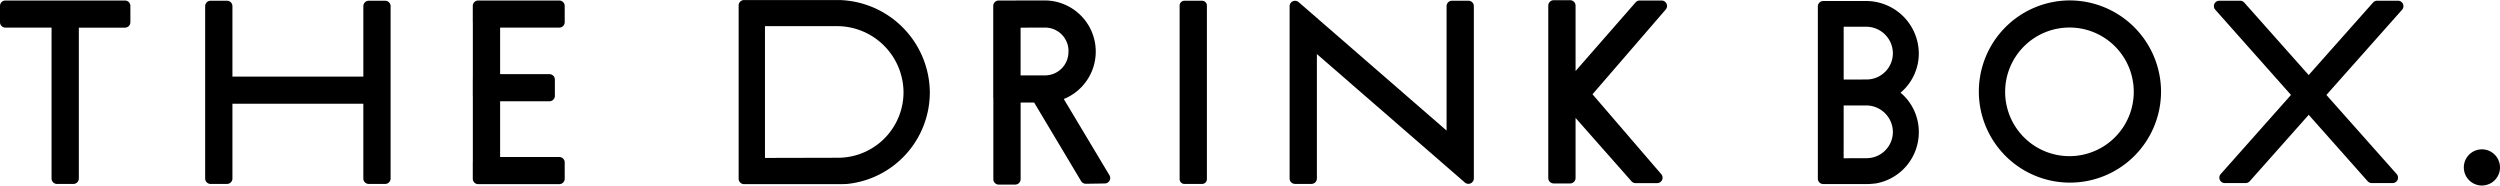
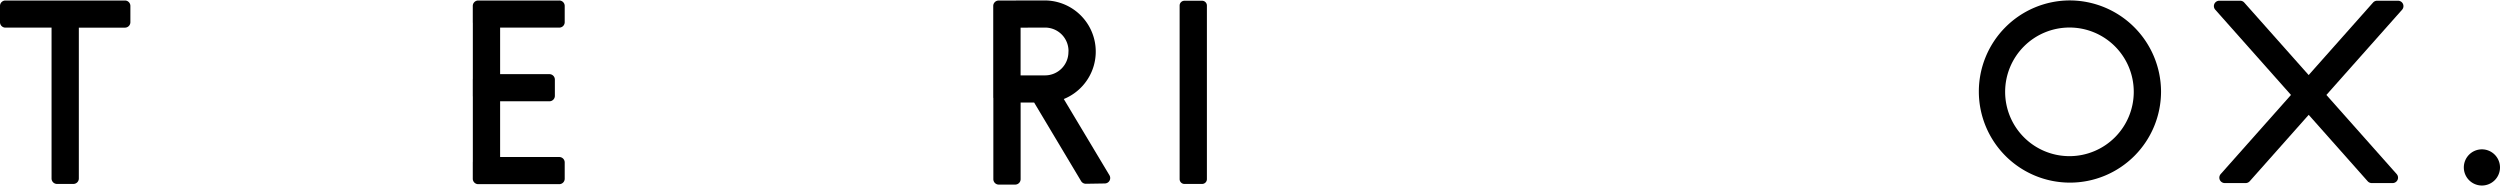
<svg xmlns="http://www.w3.org/2000/svg" width="269.511" height="20" viewBox="0 0 269.511 20">
  <g id="logo_db" transform="translate(-1113.307 -203.711)" style="isolation: isolate">
    <path id="パス_453" data-name="パス 453" d="M1351.337,218.038a1.95,1.95,0,1,0,1.95,1.95A1.952,1.952,0,0,0,1351.337,218.038Z" transform="translate(29.531 1.773)" />
    <path id="パス_454" data-name="パス 454" d="M1126.776,203.759h-12.882a.587.587,0,0,0-.587.585V206.1a.586.586,0,0,0,.587.584h4.971V222.95a.586.586,0,0,0,.586.584h1.768a.586.586,0,0,0,.587-.584V206.685h4.97a.586.586,0,0,0,.587-.584v-1.757A.587.587,0,0,0,1126.776,203.759Z" transform="translate(0 0.006)" />
    <path id="パス_455" data-name="パス 455" d="M1167.934,203.759H1159.2a.586.586,0,0,0-.586.585V206.1a.539.539,0,0,0,.006.083V212.2a.535.535,0,0,0-.006.084v1.757a.521.521,0,0,0,.006.083v7.007a.545.545,0,0,0-.006.084v1.759a.585.585,0,0,0,.586.584h8.737a.586.586,0,0,0,.587-.584v-1.759a.585.585,0,0,0-.587-.583h-6.376v-6.008h5.315a.586.586,0,0,0,.587-.584v-1.757a.586.586,0,0,0-.587-.584h-5.315v-5.017h6.376a.586.586,0,0,0,.587-.584v-1.757A.587.587,0,0,0,1167.934,203.759Z" transform="translate(5.661 0.006)" />
-     <path id="パス_456" data-name="パス 456" d="M1152.262,203.781H1150.5a.586.586,0,0,0-.587.584v7.593H1135.8v-7.593a.586.586,0,0,0-.586-.584h-1.767a.586.586,0,0,0-.587.584v18.582a.586.586,0,0,0,.587.584h1.767a.586.586,0,0,0,.586-.584v-8.064h14.111v8.064a.586.586,0,0,0,.587.584h1.766a.586.586,0,0,0,.587-.584V204.365A.586.586,0,0,0,1152.262,203.781Z" transform="translate(2.564 0.009)" />
    <path id="長方形_84" data-name="長方形 84" d="M.519,0h1.9A.518.518,0,0,1,2.94.518V19.231a.518.518,0,0,1-.518.518H.519A.519.519,0,0,1,0,19.231V.519A.519.519,0,0,1,.519,0Z" transform="translate(1240.476 203.792)" />
-     <path id="パス_457" data-name="パス 457" d="M1256.193,203.779h-1.767a.586.586,0,0,0-.587.584v13.415l-15.948-13.847a.6.6,0,0,0-.629-.091.585.585,0,0,0-.344.532v18.572a.586.586,0,0,0,.587.584h1.767a.585.585,0,0,0,.586-.584V209.529l15.947,13.845a.587.587,0,0,0,.974-.44V204.363A.585.585,0,0,0,1256.193,203.779Z" transform="translate(15.415 0.009)" />
    <path id="パス_458" data-name="パス 458" d="M1216.1,214.38a5.515,5.515,0,0,0-1.955-10.626l-5.065.008a.585.585,0,0,0-.586.584v9.827a.512.512,0,0,0,.012.118v8.73a.585.585,0,0,0,.586.584h1.768a.586.586,0,0,0,.587-.584v-8.262h1.457l5.063,8.471a.594.594,0,0,0,.515.286l2.041-.033a.585.585,0,0,0,.5-.883Zm.5-5.123a2.52,2.52,0,0,1-2.518,2.574h-2.639v-5.145l2.7-.007A2.523,2.523,0,0,1,1216.609,209.257Z" transform="translate(11.888 0.006)" />
-     <path id="パス_459" data-name="パス 459" d="M1273.905,203.763h-2.36a.592.592,0,0,0-.442.2l-6.473,7.4v-7.049a.586.586,0,0,0-.587-.584h-1.768a.586.586,0,0,0-.587.584V222.9a.586.586,0,0,0,.587.584h1.768a.586.586,0,0,0,.587-.584v-6.479l6.029,6.829a.59.59,0,0,0,.441.2h2.324a.588.588,0,0,0,.532-.338.578.578,0,0,0-.087-.626l-7.414-8.615,7.894-9.139a.583.583,0,0,0,.088-.629A.6.6,0,0,0,1273.905,203.763Z" transform="translate(18.53 0.003)" />
    <path id="パス_460" data-name="パス 460" d="M1312.945,203.752a9.821,9.821,0,1,0,9.874,9.822A9.859,9.859,0,0,0,1312.945,203.752Zm6.933,9.822a6.933,6.933,0,1,1-6.933-6.9A6.922,6.922,0,0,1,1319.877,213.574Z" transform="translate(23.458 0.005)" />
    <path id="パス_461" data-name="パス 461" d="M1345.411,203.779h-2.247a.594.594,0,0,0-.44.2l-6.94,7.814-6.943-7.814a.592.592,0,0,0-.439-.2h-2.249a.591.591,0,0,0-.535.343.582.582,0,0,0,.1.628l8.16,9.187-7.576,8.53a.583.583,0,0,0-.095.628.59.59,0,0,0,.535.343h2.249a.594.594,0,0,0,.44-.2l6.357-7.157,6.356,7.158a.593.593,0,0,0,.439.2h2.249a.59.59,0,0,0,.535-.343.583.583,0,0,0-.095-.628l-7.577-8.53,8.161-9.187a.584.584,0,0,0-.44-.971Z" transform="translate(26.407 0.009)" />
-     <path id="パス_462" data-name="パス 462" d="M1298.4,209.428a5.689,5.689,0,0,0-5.558-5.62l-4.739,0a.59.59,0,0,0-.412.168.579.579,0,0,0-.175.417v18.564a.586.586,0,0,0,.587.584h3.373c.7,0,1.27,0,1.379,0,.323,0,.782-.053.935-.071a5.607,5.607,0,0,0,4.611-5.551,5.517,5.517,0,0,0-1.97-4.227A5.521,5.521,0,0,0,1298.4,209.428Zm-8.1,5.64h2.505a2.877,2.877,0,0,1,2.8,2.846,2.834,2.834,0,0,1-2.785,2.837l-2.524.008Zm2.526-2.8-2.526.008v-5.693h2.505a2.877,2.877,0,0,1,2.8,2.846A2.831,2.831,0,0,1,1292.83,212.266Z" transform="translate(21.763 0.012)" />
-     <path id="パス_463" data-name="パス 463" d="M1194.939,203.715l-10.244,0a.585.585,0,0,0-.413.169.568.568,0,0,0-.174.415V222.98a.586.586,0,0,0,.587.584h10.253c.484,0,.837-.02.87-.024a9.926,9.926,0,0,0,8.9-9.9A10.034,10.034,0,0,0,1194.939,203.715Zm-7.993,2.817,7.95,0a7.176,7.176,0,0,1,6.987,7.1,7.068,7.068,0,0,1-6.959,7.085l-7.978.019Z" transform="translate(8.828 0)" />
  </g>
</svg>